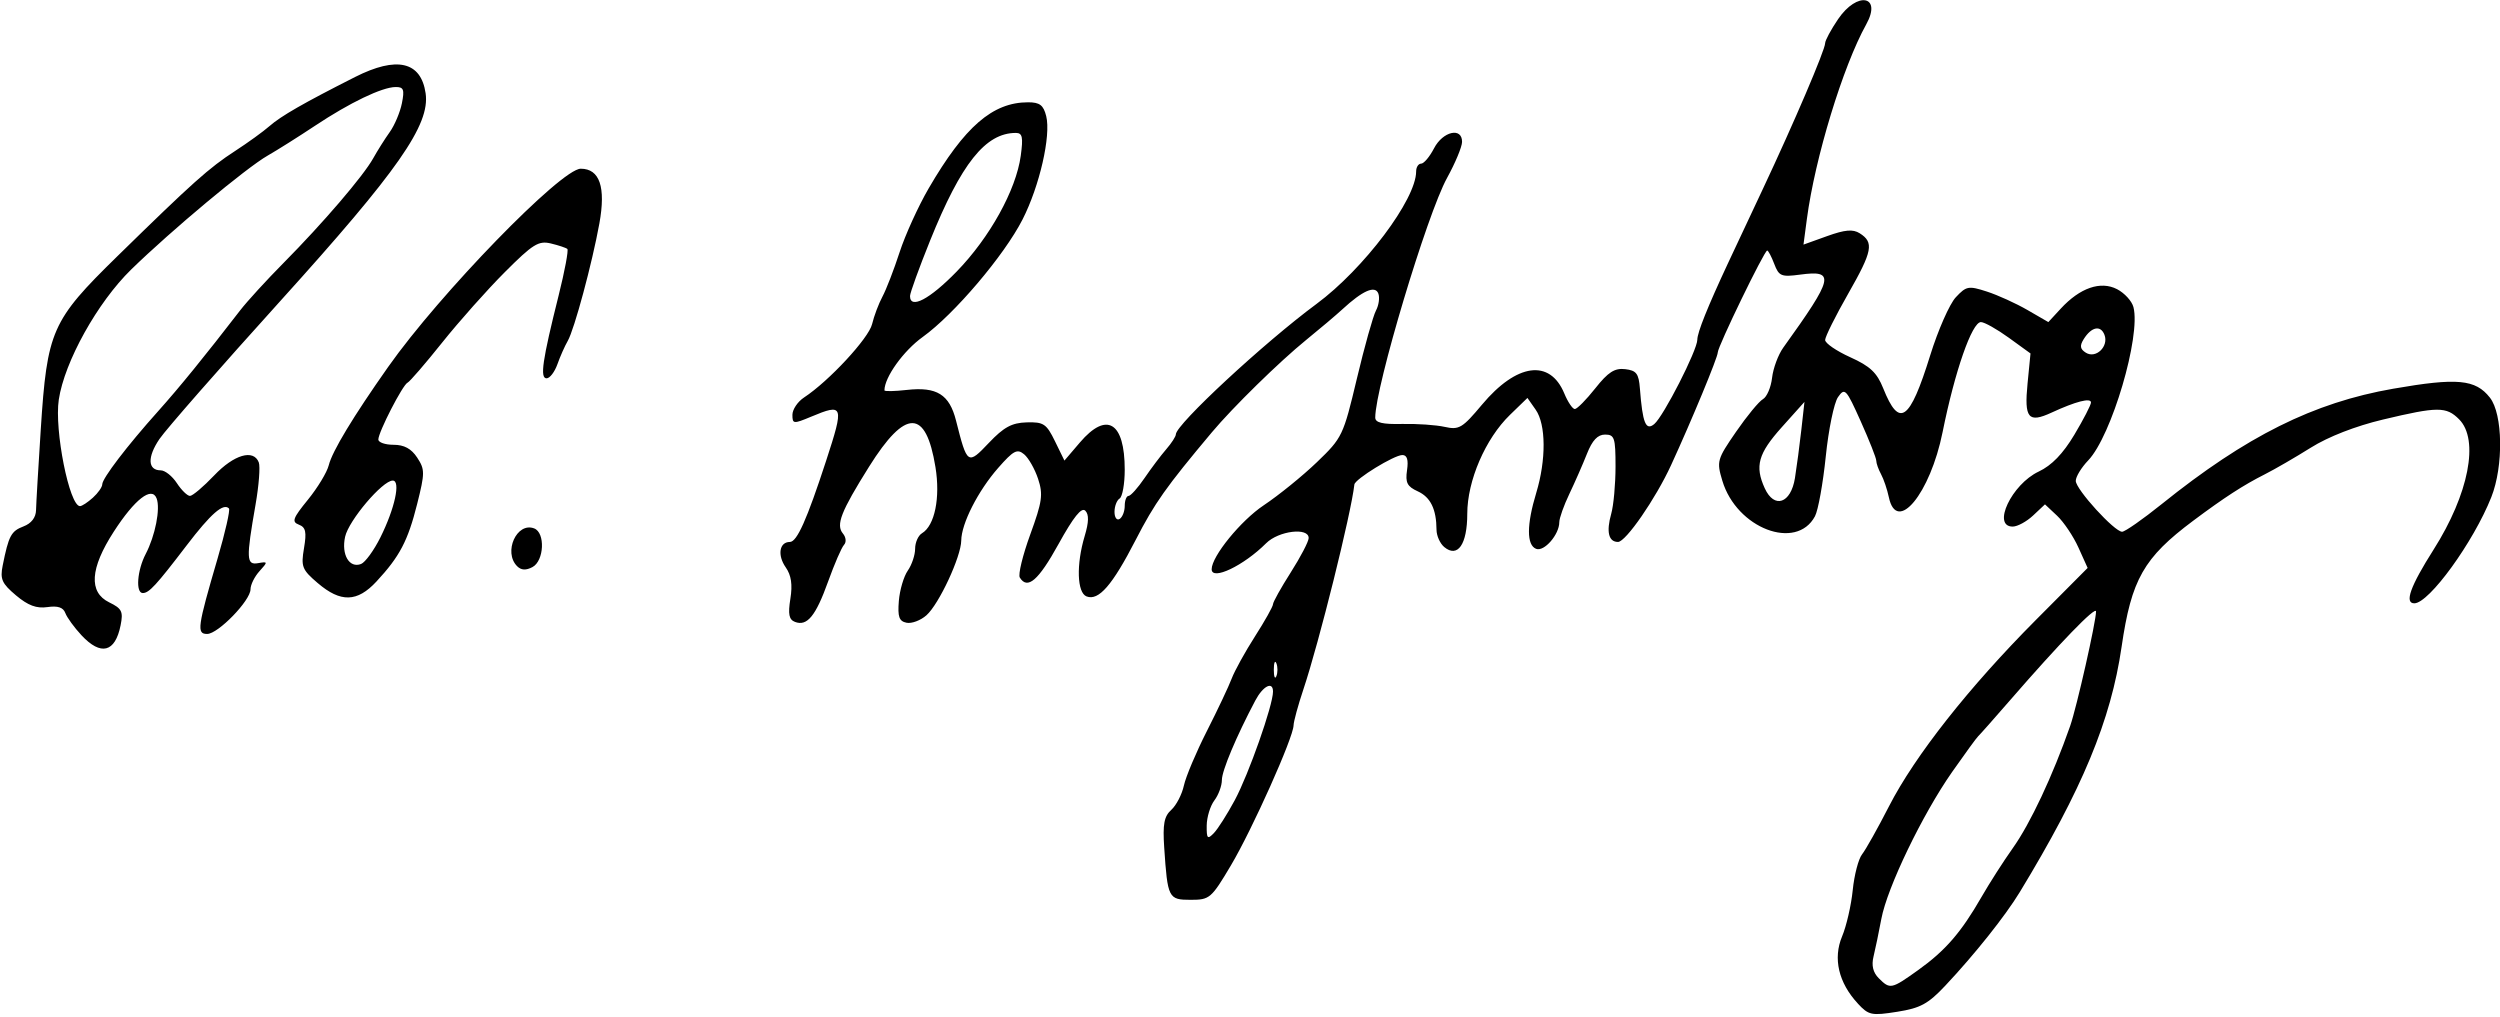
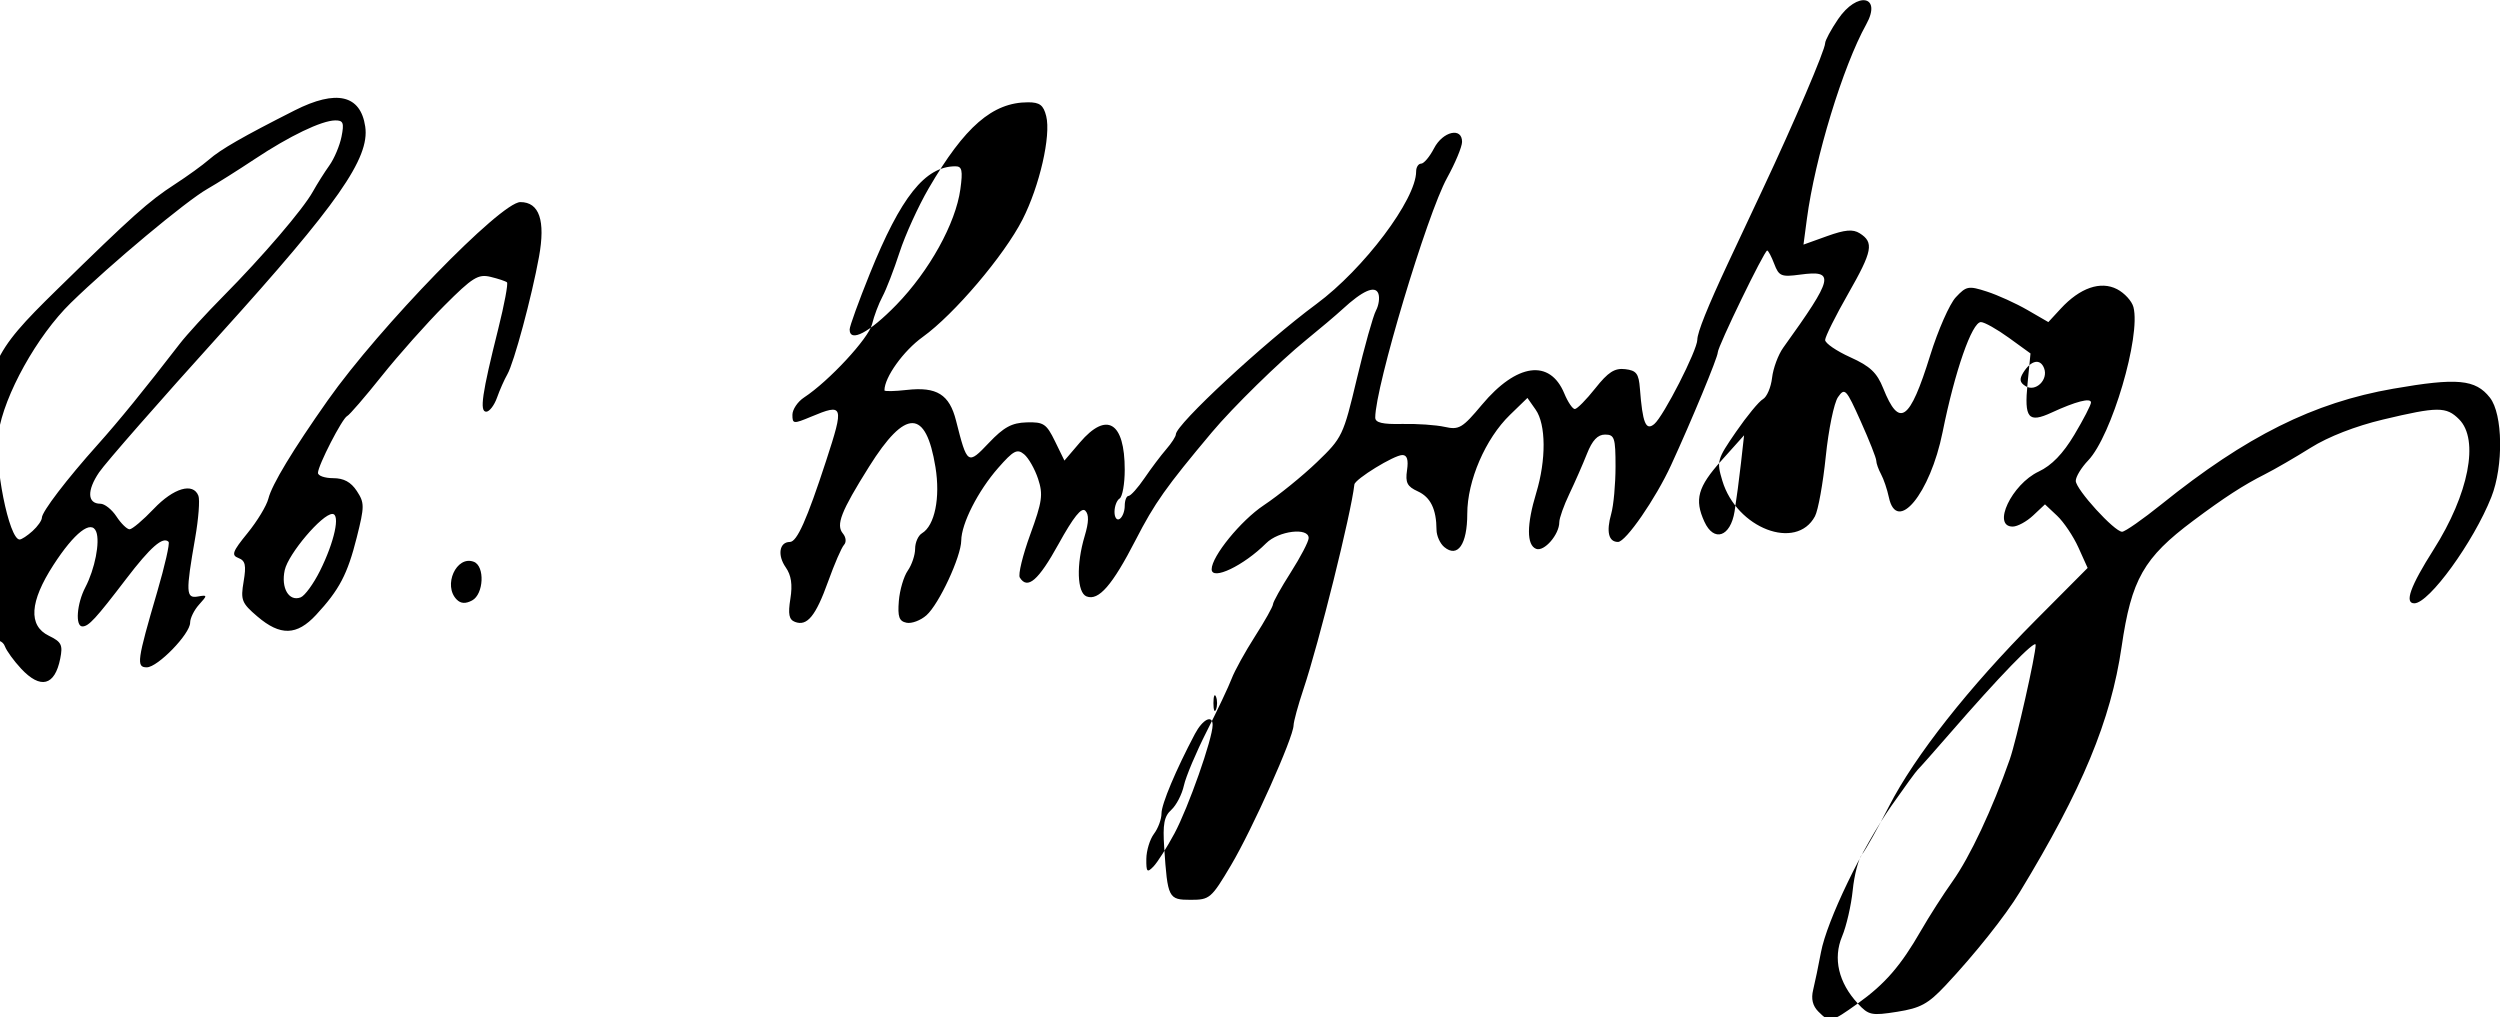
<svg xmlns="http://www.w3.org/2000/svg" version="1.1" id="svg2" viewBox="0 0 489 199" height="56.162mm" width="138.007mm">
  <defs id="defs4" />
  <g transform="translate(371.32,-211.111)" id="layer1">
-     <path id="path8079" d="m -7.937,407.391 c -3.767,-4.065 -4.877,-8.814 -3.066,-13.125 0.844,-2.01 1.78,-6.079 2.078,-9.042 0.299,-2.963 1.12,-6.113 1.824,-7 0.705,-0.887 3.081,-5.126 5.281,-9.42 5.044,-9.846 15.625,-23.271 28.688,-36.398 l 10.155,-10.205 -1.799,-3.99 c -0.99,-2.194 -2.867,-4.993 -4.172,-6.219 l -2.373,-2.229 -2.314,2.174 c -1.273,1.196 -3.073,2.174 -4,2.174 -4.111,0 -0.202,-8.27 5.085,-10.76 2.54,-1.196 4.743,-3.472 6.971,-7.2 1.792,-2.998 3.258,-5.839 3.258,-6.313 0,-0.974 -2.968,-0.212 -7.7,1.974 -4.568,2.111 -5.379,1.132 -4.708,-5.688 l 0.578,-5.878 -4.235,-3.068 c -2.329,-1.687 -4.788,-3.068 -5.464,-3.068 -1.752,0 -5.099,9.604 -7.492,21.5 -2.433,12.094 -8.985,20.035 -10.52,12.75 -0.319,-1.512 -1.002,-3.531 -1.519,-4.486 -0.517,-0.955 -0.94,-2.151 -0.94,-2.657 0,-0.506 -1.366,-3.965 -3.035,-7.686 -2.86,-6.375 -3.117,-6.649 -4.448,-4.748 -0.777,1.109 -1.854,6.332 -2.394,11.605 -0.54,5.274 -1.49,10.54 -2.113,11.703 -3.657,6.834 -15.33,2.358 -18.118,-6.946 -1.141,-3.808 -1.038,-4.177 2.675,-9.568 2.124,-3.084 4.492,-5.96 5.261,-6.391 0.77,-0.431 1.575,-2.311 1.79,-4.179 0.215,-1.868 1.199,-4.521 2.187,-5.896 9.889,-13.759 10.224,-15.216 3.283,-14.285 -3.668,0.492 -4.133,0.299 -5.04,-2.086 -0.55,-1.446 -1.172,-2.628 -1.383,-2.628 -0.56,0 -9.666,18.772 -9.666,19.926 0,0.964 -5.127,13.341 -9.135,22.051 -3.026,6.577 -8.861,15.023 -10.379,15.023 -1.844,0 -2.325,-1.982 -1.332,-5.493 0.465,-1.646 0.846,-5.809 0.846,-9.25 0,-5.642 -0.202,-6.257 -2.051,-6.257 -1.44,0 -2.494,1.118 -3.535,3.75 -0.816,2.062 -2.368,5.599 -3.449,7.86 -1.081,2.26 -1.965,4.748 -1.965,5.527 0,2.415 -2.955,5.818 -4.527,5.214 -1.88,-0.722 -1.874,-4.71 0.017,-10.942 1.961,-6.465 1.917,-13.384 -0.105,-16.271 l -1.616,-2.307 -3.414,3.309 c -4.806,4.658 -8.355,12.881 -8.355,19.358 0,5.976 -1.873,8.682 -4.5,6.502 -0.825,-0.685 -1.506,-2.202 -1.514,-3.372 -0.026,-4.053 -1.167,-6.389 -3.68,-7.534 -2.06,-0.939 -2.444,-1.697 -2.088,-4.122 0.299,-2.04 0.014,-2.972 -0.911,-2.972 -1.604,0 -9.271,4.706 -9.389,5.763 -0.638,5.72 -6.907,30.915 -9.97,40.064 -1.044,3.12 -1.91,6.294 -1.924,7.052 -0.043,2.393 -8.072,20.338 -12.246,27.371 -3.846,6.479 -4.162,6.75 -7.873,6.75 -4.362,0 -4.521,-0.315 -5.185,-10.247 -0.305,-4.566 -0.019,-6.077 1.391,-7.354 0.976,-0.884 2.083,-3.022 2.46,-4.753 0.376,-1.73 2.398,-6.521 4.492,-10.646 2.094,-4.125 4.279,-8.748 4.856,-10.273 0.577,-1.525 2.631,-5.246 4.565,-8.269 1.934,-3.023 3.516,-5.846 3.516,-6.273 0,-0.427 1.563,-3.231 3.474,-6.231 1.911,-3 3.486,-6.016 3.5,-6.704 0.044,-2.155 -5.874,-1.441 -8.318,1.003 -4.396,4.396 -10.656,7.383 -10.656,5.085 0,-2.517 5.705,-9.525 10.183,-12.508 2.924,-1.948 7.608,-5.744 10.408,-8.436 4.964,-4.771 5.16,-5.181 7.809,-16.32 1.495,-6.285 3.176,-12.282 3.736,-13.328 0.56,-1.046 0.768,-2.552 0.463,-3.346 -0.628,-1.638 -3.072,-0.561 -7.04,3.101 -1.192,1.1 -4.383,3.8 -7.092,6 -5.217,4.237 -14.322,13.157 -18.433,18.06 -8.992,10.723 -11.17,13.801 -14.9,21.052 -4.565,8.874 -7.236,11.947 -9.598,11.041 -1.869,-0.717 -2.042,-6.236 -0.369,-11.819 0.817,-2.726 0.852,-4.214 0.116,-4.95 -0.736,-0.736 -2.31,1.228 -5.238,6.532 -3.936,7.13 -6.07,8.973 -7.573,6.541 -0.355,-0.574 0.566,-4.362 2.045,-8.419 2.346,-6.433 2.542,-7.823 1.535,-10.877 -0.636,-1.926 -1.866,-4.091 -2.735,-4.812 -1.356,-1.125 -2.074,-0.747 -5.074,2.67 -3.939,4.488 -7.19,10.881 -7.223,14.202 -0.031,3.16 -4.35,12.438 -6.803,14.616 -1.138,1.011 -2.891,1.67 -3.894,1.465 -1.459,-0.298 -1.761,-1.151 -1.509,-4.261 0.173,-2.139 0.961,-4.81 1.75,-5.937 0.789,-1.127 1.435,-3.051 1.435,-4.277 0,-1.225 0.603,-2.588 1.339,-3.027 2.504,-1.495 3.614,-6.941 2.639,-12.937 -1.863,-11.447 -5.852,-11.475 -12.984,-0.091 -5.518,8.806 -6.525,11.384 -5.112,13.086 0.608,0.732 0.697,1.691 0.205,2.216 -0.476,0.509 -1.873,3.731 -3.104,7.16 -2.43,6.767 -4.11,8.815 -6.486,7.903 -1.173,-0.45 -1.382,-1.503 -0.898,-4.529 0.443,-2.771 0.173,-4.596 -0.909,-6.14 -1.669,-2.383 -1.249,-4.968 0.808,-4.968 1.39,0 3.321,-4.322 7.092,-15.874 3.56,-10.906 3.429,-11.285 -2.969,-8.612 -3.422,1.43 -3.622,1.409 -3.622,-0.385 0,-1.044 1.027,-2.571 2.282,-3.393 4.843,-3.173 12.64,-11.581 13.299,-14.341 0.38,-1.591 1.295,-4.018 2.034,-5.393 0.739,-1.375 2.245,-5.275 3.347,-8.667 1.102,-3.392 3.663,-9.017 5.69,-12.5 7.038,-12.091 12.515,-16.833 19.444,-16.833 2.28,0 3.005,0.552 3.544,2.7 0.961,3.829 -1.297,13.688 -4.633,20.229 -3.592,7.043 -13.381,18.564 -19.517,22.971 -3.778,2.713 -7.489,7.889 -7.489,10.445 0,0.225 1.959,0.188 4.354,-0.081 5.883,-0.663 8.352,0.873 9.649,6.003 2.188,8.652 2.279,8.713 6.433,4.341 2.917,-3.07 4.476,-3.915 7.381,-4 3.313,-0.097 3.87,0.273 5.536,3.683 l 1.852,3.791 3.025,-3.541 c 5.252,-6.149 8.771,-4.01 8.771,5.334 0,2.754 -0.45,5.285 -1,5.625 -0.55,0.34 -1,1.518 -1,2.618 0,1.1 0.45,1.722 1,1.382 0.55,-0.34 1,-1.491 1,-2.559 0,-1.068 0.338,-1.944 0.75,-1.948 0.412,-0.004 1.814,-1.569 3.115,-3.479 1.301,-1.91 3.213,-4.451 4.25,-5.646 1.037,-1.196 1.885,-2.507 1.885,-2.915 0,-1.928 17.259,-17.934 27.495,-25.5 9.276,-6.856 19.505,-20.452 19.505,-25.924 0,-0.841 0.438,-1.529 0.974,-1.529 0.536,0 1.672,-1.35 2.526,-3 1.721,-3.328 5.512,-4.193 5.482,-1.25 -0.01,0.963 -1.331,4.131 -2.935,7.041 -3.916,7.103 -14.047,40.911 -14.047,46.876 0,1.001 1.414,1.337 5.25,1.25 2.888,-0.066 6.637,0.191 8.332,0.57 2.811,0.629 3.453,0.248 7.289,-4.334 6.796,-8.117 13.292,-9.001 16.113,-2.192 0.692,1.671 1.616,3.038 2.053,3.038 0.437,0 2.24,-1.824 4.006,-4.054 2.514,-3.175 3.78,-3.988 5.834,-3.75 2.21,0.256 2.666,0.855 2.893,3.804 0.521,6.76 1.149,8.312 2.807,6.936 1.809,-1.501 8.423,-14.46 8.423,-16.502 0,-1.399 2.024,-6.445 5.989,-14.934 1.028,-2.2 4.091,-8.725 6.808,-14.5 6.094,-12.956 12.204,-27.252 12.204,-28.559 0,-0.537 1.141,-2.656 2.536,-4.709 3.753,-5.523 8.632,-4.607 5.499,1.031 -4.558,8.202 -10.021,26.115 -11.604,38.044 l -0.667,5.03 4.621,-1.662 c 3.489,-1.255 5.049,-1.392 6.368,-0.561 2.842,1.79 2.524,3.471 -2.233,11.807 -2.486,4.356 -4.52,8.439 -4.52,9.072 0,0.633 2.208,2.149 4.907,3.369 3.907,1.766 5.223,3.008 6.458,6.093 3.147,7.866 5.179,6.439 9.186,-6.454 1.538,-4.95 3.793,-10.064 5.01,-11.365 2.06,-2.2 2.482,-2.278 6.076,-1.115 2.124,0.687 5.699,2.312 7.943,3.61 l 4.08,2.361 2.42,-2.623 c 3.768,-4.084 7.803,-5.48 11.023,-3.814 1.453,0.752 2.893,2.325 3.2,3.497 1.486,5.681 -4.282,25.231 -8.85,29.999 -1.349,1.408 -2.441,3.21 -2.428,4.005 0.029,1.682 7.561,9.945 9.064,9.945 0.559,0 4.031,-2.423 7.714,-5.384 16.581,-13.33 29.72,-19.879 45.327,-22.596 12.51,-2.177 16.073,-1.848 18.9,1.745 2.544,3.235 2.689,13.378 0.277,19.464 -3.48,8.783 -12.174,20.77 -15.062,20.77 -1.978,0 -0.785,-3.327 3.767,-10.5 6.89,-10.857 8.974,-21.513 4.987,-25.5 -2.503,-2.503 -4.168,-2.497 -14.876,0.054 -5.375,1.28 -10.696,3.352 -14.124,5.5 -3.025,1.896 -7.075,4.241 -9,5.213 -4.181,2.11 -7.938,4.546 -14,9.076 -9.696,7.246 -12.087,11.455 -14.009,24.656 -2.094,14.386 -7.689,27.863 -19.925,48 -2.828,4.653 -8.829,12.191 -14.548,18.272 -3.377,3.591 -4.881,4.408 -9.43,5.126 -5.024,0.793 -5.577,0.677 -7.704,-1.619 z m 11.81,-6.529 c 5.318,-3.803 8.401,-7.357 12.361,-14.25 1.58,-2.75 4.348,-7.074 6.152,-9.61 3.429,-4.82 7.813,-14.154 11.219,-23.89 1.282,-3.664 5.085,-20.505 5.06,-22.402 -0.016,-1.142 -7.134,6.212 -16.844,17.402 -3.102,3.575 -5.893,6.725 -6.201,7 -0.308,0.275 -2.606,3.425 -5.106,7 -5.813,8.312 -12.692,22.591 -13.841,28.731 -0.491,2.623 -1.179,5.936 -1.529,7.361 -0.43,1.754 -0.1,3.128 1.022,4.25 2.213,2.213 2.457,2.163 7.708,-1.592 z m -133.663,-33.25 c 2.716,-5.055 7.47,-18.562 7.47,-21.222 0,-2.101 -1.95,-1.117 -3.466,1.749 -3.727,7.048 -6.534,13.727 -6.534,15.547 0,1.124 -0.661,2.918 -1.468,3.986 -0.807,1.068 -1.482,3.275 -1.5,4.905 -0.028,2.582 0.151,2.776 1.39,1.5 0.782,-0.805 2.631,-3.714 4.108,-6.464 z m 8.132,-26.75 c -0.277,-0.688 -0.504,-0.125 -0.504,1.25 0,1.375 0.227,1.938 0.504,1.25 0.277,-0.688 0.277,-1.812 0,-2.5 z m 101.432,-36.25 c 0.353,-2.2 0.916,-6.45 1.25,-9.445 l 0.608,-5.445 -4.431,4.945 c -4.629,5.166 -5.313,7.613 -3.339,11.944 1.863,4.089 5.112,2.991 5.912,-1.999 z m 60.542,-28.006 c -0.749,-1.953 -2.555,-1.578 -4.065,0.844 -0.814,1.305 -0.71,1.944 0.429,2.654 1.96,1.222 4.507,-1.228 3.636,-3.498 z m -224.504,-12.387 c 6.461,-6.644 11.609,-15.942 12.524,-22.62 0.503,-3.673 0.33,-4.487 -0.956,-4.487 -5.938,0 -10.686,5.96 -16.772,21.056 -2.161,5.36 -3.929,10.24 -3.929,10.845 0,2.664 3.841,0.648 9.132,-4.793 z m -171.202,71.143 c -1.41,-1.512 -2.829,-3.466 -3.154,-4.34 -0.411,-1.108 -1.475,-1.461 -3.503,-1.163 -2.122,0.311 -3.789,-0.31 -6.143,-2.291 -2.763,-2.325 -3.14,-3.17 -2.606,-5.837 1.17,-5.836 1.646,-6.733 4.061,-7.651 1.548,-0.588 2.432,-1.734 2.464,-3.193 0.027,-1.251 0.442,-8.35 0.922,-15.775 1.25,-19.336 2.109,-21.282 14.953,-33.851 14.816,-14.5 17.952,-17.303 23.077,-20.629 2.475,-1.606 5.485,-3.783 6.69,-4.838 2.276,-1.994 6.651,-4.505 16.752,-9.617 8.166,-4.132 12.893,-3.047 13.806,3.169 0.906,6.17 -5.368,15.144 -28.388,40.606 -11.748,12.994 -22.398,25.153 -23.667,27.021 -2.415,3.555 -2.308,6.138 0.253,6.138 0.83,0 2.245,1.125 3.146,2.5 0.901,1.375 2.054,2.5 2.563,2.5 0.509,0 2.637,-1.8 4.73,-4 3.888,-4.087 7.715,-5.206 8.733,-2.553 0.305,0.796 0.02,4.508 -0.634,8.25 -1.863,10.661 -1.81,11.861 0.512,11.453 1.91,-0.335 1.92,-0.267 0.25,1.579 -0.96,1.061 -1.746,2.649 -1.746,3.529 0,2.205 -6.342,8.742 -8.482,8.742 -2.085,0 -1.909,-1.271 2.045,-14.777 1.494,-5.102 2.492,-9.501 2.219,-9.774 -1.104,-1.104 -3.53,1.017 -8.283,7.24 -5.971,7.818 -7.345,9.311 -8.571,9.311 -1.43,0 -1.101,-4.442 0.566,-7.636 1.872,-3.587 2.91,-8.869 2.138,-10.879 -0.935,-2.436 -4.272,0.157 -8.383,6.515 -4.638,7.171 -4.941,11.846 -0.895,13.818 2.487,1.212 2.774,1.79 2.235,4.487 -1.063,5.317 -3.855,6.026 -7.659,1.945 z m 2.241,-26.905 c 1.006,-0.91 1.829,-2.083 1.829,-2.606 0,-1.17 4.867,-7.542 10.944,-14.325 4.119,-4.598 9.109,-10.733 16.029,-19.706 1.36,-1.764 5.185,-5.945 8.5,-9.292 7.704,-7.778 15.604,-17 17.527,-20.459 0.825,-1.485 2.281,-3.793 3.235,-5.13 0.955,-1.337 2.023,-3.87 2.375,-5.629 0.538,-2.692 0.343,-3.194 -1.235,-3.176 -2.67,0.031 -8.928,3.039 -15.754,7.573 -3.233,2.148 -7.405,4.776 -9.27,5.841 -4.189,2.392 -18.847,14.627 -26.696,22.282 -6.593,6.431 -13.046,18.033 -14.16,25.457 -0.891,5.939 2.076,20.825 4.15,20.825 0.383,0 1.519,-0.745 2.525,-1.655 z m 43.975,16.705 c -3.072,-2.627 -3.297,-3.201 -2.684,-6.827 0.538,-3.184 0.341,-4.085 -1.008,-4.602 -1.438,-0.552 -1.185,-1.247 1.776,-4.882 1.899,-2.331 3.733,-5.364 4.075,-6.739 0.682,-2.741 4.78,-9.524 11.615,-19.226 10.081,-14.31 33.849,-38.774 37.671,-38.774 3.711,0 4.937,3.603 3.645,10.713 -1.423,7.83 -4.903,20.749 -6.189,22.975 -0.576,0.997 -1.486,3.049 -2.022,4.562 -0.537,1.512 -1.487,2.75 -2.112,2.75 -1.336,0 -0.827,-3.505 2.351,-16.196 1.198,-4.783 1.965,-8.882 1.707,-9.109 -0.259,-0.227 -1.708,-0.71 -3.22,-1.073 -2.412,-0.579 -3.519,0.11 -9.011,5.609 -3.444,3.448 -8.957,9.644 -12.25,13.769 -3.294,4.125 -6.34,7.655 -6.769,7.844 -0.955,0.42 -5.719,9.687 -5.719,11.123 0,0.568 1.34,1.033 2.977,1.033 2.074,0 3.475,0.76 4.62,2.507 1.524,2.326 1.523,2.982 -0.009,9.085 -1.812,7.212 -3.406,10.247 -7.964,15.158 -3.761,4.053 -6.992,4.137 -11.477,0.3 z m 12.254,-8.925 c 2.824,-5.659 4.013,-11.125 2.419,-11.125 -2.005,0 -8.617,7.797 -9.317,10.987 -0.768,3.497 0.819,6.21 3.117,5.329 0.81,-0.311 2.512,-2.647 3.781,-5.191 z m 26.752,5.628 c -2.754,-2.754 -0.072,-8.703 3.334,-7.396 2.196,0.843 1.953,6.337 -0.334,7.561 -1.271,0.68 -2.207,0.629 -3,-0.165 z" style="fill:#000000" />
+     <path id="path8079" d="m -7.937,407.391 c -3.767,-4.065 -4.877,-8.814 -3.066,-13.125 0.844,-2.01 1.78,-6.079 2.078,-9.042 0.299,-2.963 1.12,-6.113 1.824,-7 0.705,-0.887 3.081,-5.126 5.281,-9.42 5.044,-9.846 15.625,-23.271 28.688,-36.398 l 10.155,-10.205 -1.799,-3.99 c -0.99,-2.194 -2.867,-4.993 -4.172,-6.219 l -2.373,-2.229 -2.314,2.174 c -1.273,1.196 -3.073,2.174 -4,2.174 -4.111,0 -0.202,-8.27 5.085,-10.76 2.54,-1.196 4.743,-3.472 6.971,-7.2 1.792,-2.998 3.258,-5.839 3.258,-6.313 0,-0.974 -2.968,-0.212 -7.7,1.974 -4.568,2.111 -5.379,1.132 -4.708,-5.688 l 0.578,-5.878 -4.235,-3.068 c -2.329,-1.687 -4.788,-3.068 -5.464,-3.068 -1.752,0 -5.099,9.604 -7.492,21.5 -2.433,12.094 -8.985,20.035 -10.52,12.75 -0.319,-1.512 -1.002,-3.531 -1.519,-4.486 -0.517,-0.955 -0.94,-2.151 -0.94,-2.657 0,-0.506 -1.366,-3.965 -3.035,-7.686 -2.86,-6.375 -3.117,-6.649 -4.448,-4.748 -0.777,1.109 -1.854,6.332 -2.394,11.605 -0.54,5.274 -1.49,10.54 -2.113,11.703 -3.657,6.834 -15.33,2.358 -18.118,-6.946 -1.141,-3.808 -1.038,-4.177 2.675,-9.568 2.124,-3.084 4.492,-5.96 5.261,-6.391 0.77,-0.431 1.575,-2.311 1.79,-4.179 0.215,-1.868 1.199,-4.521 2.187,-5.896 9.889,-13.759 10.224,-15.216 3.283,-14.285 -3.668,0.492 -4.133,0.299 -5.04,-2.086 -0.55,-1.446 -1.172,-2.628 -1.383,-2.628 -0.56,0 -9.666,18.772 -9.666,19.926 0,0.964 -5.127,13.341 -9.135,22.051 -3.026,6.577 -8.861,15.023 -10.379,15.023 -1.844,0 -2.325,-1.982 -1.332,-5.493 0.465,-1.646 0.846,-5.809 0.846,-9.25 0,-5.642 -0.202,-6.257 -2.051,-6.257 -1.44,0 -2.494,1.118 -3.535,3.75 -0.816,2.062 -2.368,5.599 -3.449,7.86 -1.081,2.26 -1.965,4.748 -1.965,5.527 0,2.415 -2.955,5.818 -4.527,5.214 -1.88,-0.722 -1.874,-4.71 0.017,-10.942 1.961,-6.465 1.917,-13.384 -0.105,-16.271 l -1.616,-2.307 -3.414,3.309 c -4.806,4.658 -8.355,12.881 -8.355,19.358 0,5.976 -1.873,8.682 -4.5,6.502 -0.825,-0.685 -1.506,-2.202 -1.514,-3.372 -0.026,-4.053 -1.167,-6.389 -3.68,-7.534 -2.06,-0.939 -2.444,-1.697 -2.088,-4.122 0.299,-2.04 0.014,-2.972 -0.911,-2.972 -1.604,0 -9.271,4.706 -9.389,5.763 -0.638,5.72 -6.907,30.915 -9.97,40.064 -1.044,3.12 -1.91,6.294 -1.924,7.052 -0.043,2.393 -8.072,20.338 -12.246,27.371 -3.846,6.479 -4.162,6.75 -7.873,6.75 -4.362,0 -4.521,-0.315 -5.185,-10.247 -0.305,-4.566 -0.019,-6.077 1.391,-7.354 0.976,-0.884 2.083,-3.022 2.46,-4.753 0.376,-1.73 2.398,-6.521 4.492,-10.646 2.094,-4.125 4.279,-8.748 4.856,-10.273 0.577,-1.525 2.631,-5.246 4.565,-8.269 1.934,-3.023 3.516,-5.846 3.516,-6.273 0,-0.427 1.563,-3.231 3.474,-6.231 1.911,-3 3.486,-6.016 3.5,-6.704 0.044,-2.155 -5.874,-1.441 -8.318,1.003 -4.396,4.396 -10.656,7.383 -10.656,5.085 0,-2.517 5.705,-9.525 10.183,-12.508 2.924,-1.948 7.608,-5.744 10.408,-8.436 4.964,-4.771 5.16,-5.181 7.809,-16.32 1.495,-6.285 3.176,-12.282 3.736,-13.328 0.56,-1.046 0.768,-2.552 0.463,-3.346 -0.628,-1.638 -3.072,-0.561 -7.04,3.101 -1.192,1.1 -4.383,3.8 -7.092,6 -5.217,4.237 -14.322,13.157 -18.433,18.06 -8.992,10.723 -11.17,13.801 -14.9,21.052 -4.565,8.874 -7.236,11.947 -9.598,11.041 -1.869,-0.717 -2.042,-6.236 -0.369,-11.819 0.817,-2.726 0.852,-4.214 0.116,-4.95 -0.736,-0.736 -2.31,1.228 -5.238,6.532 -3.936,7.13 -6.07,8.973 -7.573,6.541 -0.355,-0.574 0.566,-4.362 2.045,-8.419 2.346,-6.433 2.542,-7.823 1.535,-10.877 -0.636,-1.926 -1.866,-4.091 -2.735,-4.812 -1.356,-1.125 -2.074,-0.747 -5.074,2.67 -3.939,4.488 -7.19,10.881 -7.223,14.202 -0.031,3.16 -4.35,12.438 -6.803,14.616 -1.138,1.011 -2.891,1.67 -3.894,1.465 -1.459,-0.298 -1.761,-1.151 -1.509,-4.261 0.173,-2.139 0.961,-4.81 1.75,-5.937 0.789,-1.127 1.435,-3.051 1.435,-4.277 0,-1.225 0.603,-2.588 1.339,-3.027 2.504,-1.495 3.614,-6.941 2.639,-12.937 -1.863,-11.447 -5.852,-11.475 -12.984,-0.091 -5.518,8.806 -6.525,11.384 -5.112,13.086 0.608,0.732 0.697,1.691 0.205,2.216 -0.476,0.509 -1.873,3.731 -3.104,7.16 -2.43,6.767 -4.11,8.815 -6.486,7.903 -1.173,-0.45 -1.382,-1.503 -0.898,-4.529 0.443,-2.771 0.173,-4.596 -0.909,-6.14 -1.669,-2.383 -1.249,-4.968 0.808,-4.968 1.39,0 3.321,-4.322 7.092,-15.874 3.56,-10.906 3.429,-11.285 -2.969,-8.612 -3.422,1.43 -3.622,1.409 -3.622,-0.385 0,-1.044 1.027,-2.571 2.282,-3.393 4.843,-3.173 12.64,-11.581 13.299,-14.341 0.38,-1.591 1.295,-4.018 2.034,-5.393 0.739,-1.375 2.245,-5.275 3.347,-8.667 1.102,-3.392 3.663,-9.017 5.69,-12.5 7.038,-12.091 12.515,-16.833 19.444,-16.833 2.28,0 3.005,0.552 3.544,2.7 0.961,3.829 -1.297,13.688 -4.633,20.229 -3.592,7.043 -13.381,18.564 -19.517,22.971 -3.778,2.713 -7.489,7.889 -7.489,10.445 0,0.225 1.959,0.188 4.354,-0.081 5.883,-0.663 8.352,0.873 9.649,6.003 2.188,8.652 2.279,8.713 6.433,4.341 2.917,-3.07 4.476,-3.915 7.381,-4 3.313,-0.097 3.87,0.273 5.536,3.683 l 1.852,3.791 3.025,-3.541 c 5.252,-6.149 8.771,-4.01 8.771,5.334 0,2.754 -0.45,5.285 -1,5.625 -0.55,0.34 -1,1.518 -1,2.618 0,1.1 0.45,1.722 1,1.382 0.55,-0.34 1,-1.491 1,-2.559 0,-1.068 0.338,-1.944 0.75,-1.948 0.412,-0.004 1.814,-1.569 3.115,-3.479 1.301,-1.91 3.213,-4.451 4.25,-5.646 1.037,-1.196 1.885,-2.507 1.885,-2.915 0,-1.928 17.259,-17.934 27.495,-25.5 9.276,-6.856 19.505,-20.452 19.505,-25.924 0,-0.841 0.438,-1.529 0.974,-1.529 0.536,0 1.672,-1.35 2.526,-3 1.721,-3.328 5.512,-4.193 5.482,-1.25 -0.01,0.963 -1.331,4.131 -2.935,7.041 -3.916,7.103 -14.047,40.911 -14.047,46.876 0,1.001 1.414,1.337 5.25,1.25 2.888,-0.066 6.637,0.191 8.332,0.57 2.811,0.629 3.453,0.248 7.289,-4.334 6.796,-8.117 13.292,-9.001 16.113,-2.192 0.692,1.671 1.616,3.038 2.053,3.038 0.437,0 2.24,-1.824 4.006,-4.054 2.514,-3.175 3.78,-3.988 5.834,-3.75 2.21,0.256 2.666,0.855 2.893,3.804 0.521,6.76 1.149,8.312 2.807,6.936 1.809,-1.501 8.423,-14.46 8.423,-16.502 0,-1.399 2.024,-6.445 5.989,-14.934 1.028,-2.2 4.091,-8.725 6.808,-14.5 6.094,-12.956 12.204,-27.252 12.204,-28.559 0,-0.537 1.141,-2.656 2.536,-4.709 3.753,-5.523 8.632,-4.607 5.499,1.031 -4.558,8.202 -10.021,26.115 -11.604,38.044 l -0.667,5.03 4.621,-1.662 c 3.489,-1.255 5.049,-1.392 6.368,-0.561 2.842,1.79 2.524,3.471 -2.233,11.807 -2.486,4.356 -4.52,8.439 -4.52,9.072 0,0.633 2.208,2.149 4.907,3.369 3.907,1.766 5.223,3.008 6.458,6.093 3.147,7.866 5.179,6.439 9.186,-6.454 1.538,-4.95 3.793,-10.064 5.01,-11.365 2.06,-2.2 2.482,-2.278 6.076,-1.115 2.124,0.687 5.699,2.312 7.943,3.61 l 4.08,2.361 2.42,-2.623 c 3.768,-4.084 7.803,-5.48 11.023,-3.814 1.453,0.752 2.893,2.325 3.2,3.497 1.486,5.681 -4.282,25.231 -8.85,29.999 -1.349,1.408 -2.441,3.21 -2.428,4.005 0.029,1.682 7.561,9.945 9.064,9.945 0.559,0 4.031,-2.423 7.714,-5.384 16.581,-13.33 29.72,-19.879 45.327,-22.596 12.51,-2.177 16.073,-1.848 18.9,1.745 2.544,3.235 2.689,13.378 0.277,19.464 -3.48,8.783 -12.174,20.77 -15.062,20.77 -1.978,0 -0.785,-3.327 3.767,-10.5 6.89,-10.857 8.974,-21.513 4.987,-25.5 -2.503,-2.503 -4.168,-2.497 -14.876,0.054 -5.375,1.28 -10.696,3.352 -14.124,5.5 -3.025,1.896 -7.075,4.241 -9,5.213 -4.181,2.11 -7.938,4.546 -14,9.076 -9.696,7.246 -12.087,11.455 -14.009,24.656 -2.094,14.386 -7.689,27.863 -19.925,48 -2.828,4.653 -8.829,12.191 -14.548,18.272 -3.377,3.591 -4.881,4.408 -9.43,5.126 -5.024,0.793 -5.577,0.677 -7.704,-1.619 z c 5.318,-3.803 8.401,-7.357 12.361,-14.25 1.58,-2.75 4.348,-7.074 6.152,-9.61 3.429,-4.82 7.813,-14.154 11.219,-23.89 1.282,-3.664 5.085,-20.505 5.06,-22.402 -0.016,-1.142 -7.134,6.212 -16.844,17.402 -3.102,3.575 -5.893,6.725 -6.201,7 -0.308,0.275 -2.606,3.425 -5.106,7 -5.813,8.312 -12.692,22.591 -13.841,28.731 -0.491,2.623 -1.179,5.936 -1.529,7.361 -0.43,1.754 -0.1,3.128 1.022,4.25 2.213,2.213 2.457,2.163 7.708,-1.592 z m -133.663,-33.25 c 2.716,-5.055 7.47,-18.562 7.47,-21.222 0,-2.101 -1.95,-1.117 -3.466,1.749 -3.727,7.048 -6.534,13.727 -6.534,15.547 0,1.124 -0.661,2.918 -1.468,3.986 -0.807,1.068 -1.482,3.275 -1.5,4.905 -0.028,2.582 0.151,2.776 1.39,1.5 0.782,-0.805 2.631,-3.714 4.108,-6.464 z m 8.132,-26.75 c -0.277,-0.688 -0.504,-0.125 -0.504,1.25 0,1.375 0.227,1.938 0.504,1.25 0.277,-0.688 0.277,-1.812 0,-2.5 z m 101.432,-36.25 c 0.353,-2.2 0.916,-6.45 1.25,-9.445 l 0.608,-5.445 -4.431,4.945 c -4.629,5.166 -5.313,7.613 -3.339,11.944 1.863,4.089 5.112,2.991 5.912,-1.999 z m 60.542,-28.006 c -0.749,-1.953 -2.555,-1.578 -4.065,0.844 -0.814,1.305 -0.71,1.944 0.429,2.654 1.96,1.222 4.507,-1.228 3.636,-3.498 z m -224.504,-12.387 c 6.461,-6.644 11.609,-15.942 12.524,-22.62 0.503,-3.673 0.33,-4.487 -0.956,-4.487 -5.938,0 -10.686,5.96 -16.772,21.056 -2.161,5.36 -3.929,10.24 -3.929,10.845 0,2.664 3.841,0.648 9.132,-4.793 z m -171.202,71.143 c -1.41,-1.512 -2.829,-3.466 -3.154,-4.34 -0.411,-1.108 -1.475,-1.461 -3.503,-1.163 -2.122,0.311 -3.789,-0.31 -6.143,-2.291 -2.763,-2.325 -3.14,-3.17 -2.606,-5.837 1.17,-5.836 1.646,-6.733 4.061,-7.651 1.548,-0.588 2.432,-1.734 2.464,-3.193 0.027,-1.251 0.442,-8.35 0.922,-15.775 1.25,-19.336 2.109,-21.282 14.953,-33.851 14.816,-14.5 17.952,-17.303 23.077,-20.629 2.475,-1.606 5.485,-3.783 6.69,-4.838 2.276,-1.994 6.651,-4.505 16.752,-9.617 8.166,-4.132 12.893,-3.047 13.806,3.169 0.906,6.17 -5.368,15.144 -28.388,40.606 -11.748,12.994 -22.398,25.153 -23.667,27.021 -2.415,3.555 -2.308,6.138 0.253,6.138 0.83,0 2.245,1.125 3.146,2.5 0.901,1.375 2.054,2.5 2.563,2.5 0.509,0 2.637,-1.8 4.73,-4 3.888,-4.087 7.715,-5.206 8.733,-2.553 0.305,0.796 0.02,4.508 -0.634,8.25 -1.863,10.661 -1.81,11.861 0.512,11.453 1.91,-0.335 1.92,-0.267 0.25,1.579 -0.96,1.061 -1.746,2.649 -1.746,3.529 0,2.205 -6.342,8.742 -8.482,8.742 -2.085,0 -1.909,-1.271 2.045,-14.777 1.494,-5.102 2.492,-9.501 2.219,-9.774 -1.104,-1.104 -3.53,1.017 -8.283,7.24 -5.971,7.818 -7.345,9.311 -8.571,9.311 -1.43,0 -1.101,-4.442 0.566,-7.636 1.872,-3.587 2.91,-8.869 2.138,-10.879 -0.935,-2.436 -4.272,0.157 -8.383,6.515 -4.638,7.171 -4.941,11.846 -0.895,13.818 2.487,1.212 2.774,1.79 2.235,4.487 -1.063,5.317 -3.855,6.026 -7.659,1.945 z m 2.241,-26.905 c 1.006,-0.91 1.829,-2.083 1.829,-2.606 0,-1.17 4.867,-7.542 10.944,-14.325 4.119,-4.598 9.109,-10.733 16.029,-19.706 1.36,-1.764 5.185,-5.945 8.5,-9.292 7.704,-7.778 15.604,-17 17.527,-20.459 0.825,-1.485 2.281,-3.793 3.235,-5.13 0.955,-1.337 2.023,-3.87 2.375,-5.629 0.538,-2.692 0.343,-3.194 -1.235,-3.176 -2.67,0.031 -8.928,3.039 -15.754,7.573 -3.233,2.148 -7.405,4.776 -9.27,5.841 -4.189,2.392 -18.847,14.627 -26.696,22.282 -6.593,6.431 -13.046,18.033 -14.16,25.457 -0.891,5.939 2.076,20.825 4.15,20.825 0.383,0 1.519,-0.745 2.525,-1.655 z m 43.975,16.705 c -3.072,-2.627 -3.297,-3.201 -2.684,-6.827 0.538,-3.184 0.341,-4.085 -1.008,-4.602 -1.438,-0.552 -1.185,-1.247 1.776,-4.882 1.899,-2.331 3.733,-5.364 4.075,-6.739 0.682,-2.741 4.78,-9.524 11.615,-19.226 10.081,-14.31 33.849,-38.774 37.671,-38.774 3.711,0 4.937,3.603 3.645,10.713 -1.423,7.83 -4.903,20.749 -6.189,22.975 -0.576,0.997 -1.486,3.049 -2.022,4.562 -0.537,1.512 -1.487,2.75 -2.112,2.75 -1.336,0 -0.827,-3.505 2.351,-16.196 1.198,-4.783 1.965,-8.882 1.707,-9.109 -0.259,-0.227 -1.708,-0.71 -3.22,-1.073 -2.412,-0.579 -3.519,0.11 -9.011,5.609 -3.444,3.448 -8.957,9.644 -12.25,13.769 -3.294,4.125 -6.34,7.655 -6.769,7.844 -0.955,0.42 -5.719,9.687 -5.719,11.123 0,0.568 1.34,1.033 2.977,1.033 2.074,0 3.475,0.76 4.62,2.507 1.524,2.326 1.523,2.982 -0.009,9.085 -1.812,7.212 -3.406,10.247 -7.964,15.158 -3.761,4.053 -6.992,4.137 -11.477,0.3 z m 12.254,-8.925 c 2.824,-5.659 4.013,-11.125 2.419,-11.125 -2.005,0 -8.617,7.797 -9.317,10.987 -0.768,3.497 0.819,6.21 3.117,5.329 0.81,-0.311 2.512,-2.647 3.781,-5.191 z m 26.752,5.628 c -2.754,-2.754 -0.072,-8.703 3.334,-7.396 2.196,0.843 1.953,6.337 -0.334,7.561 -1.271,0.68 -2.207,0.629 -3,-0.165 z" style="fill:#000000" />
  </g>
</svg>